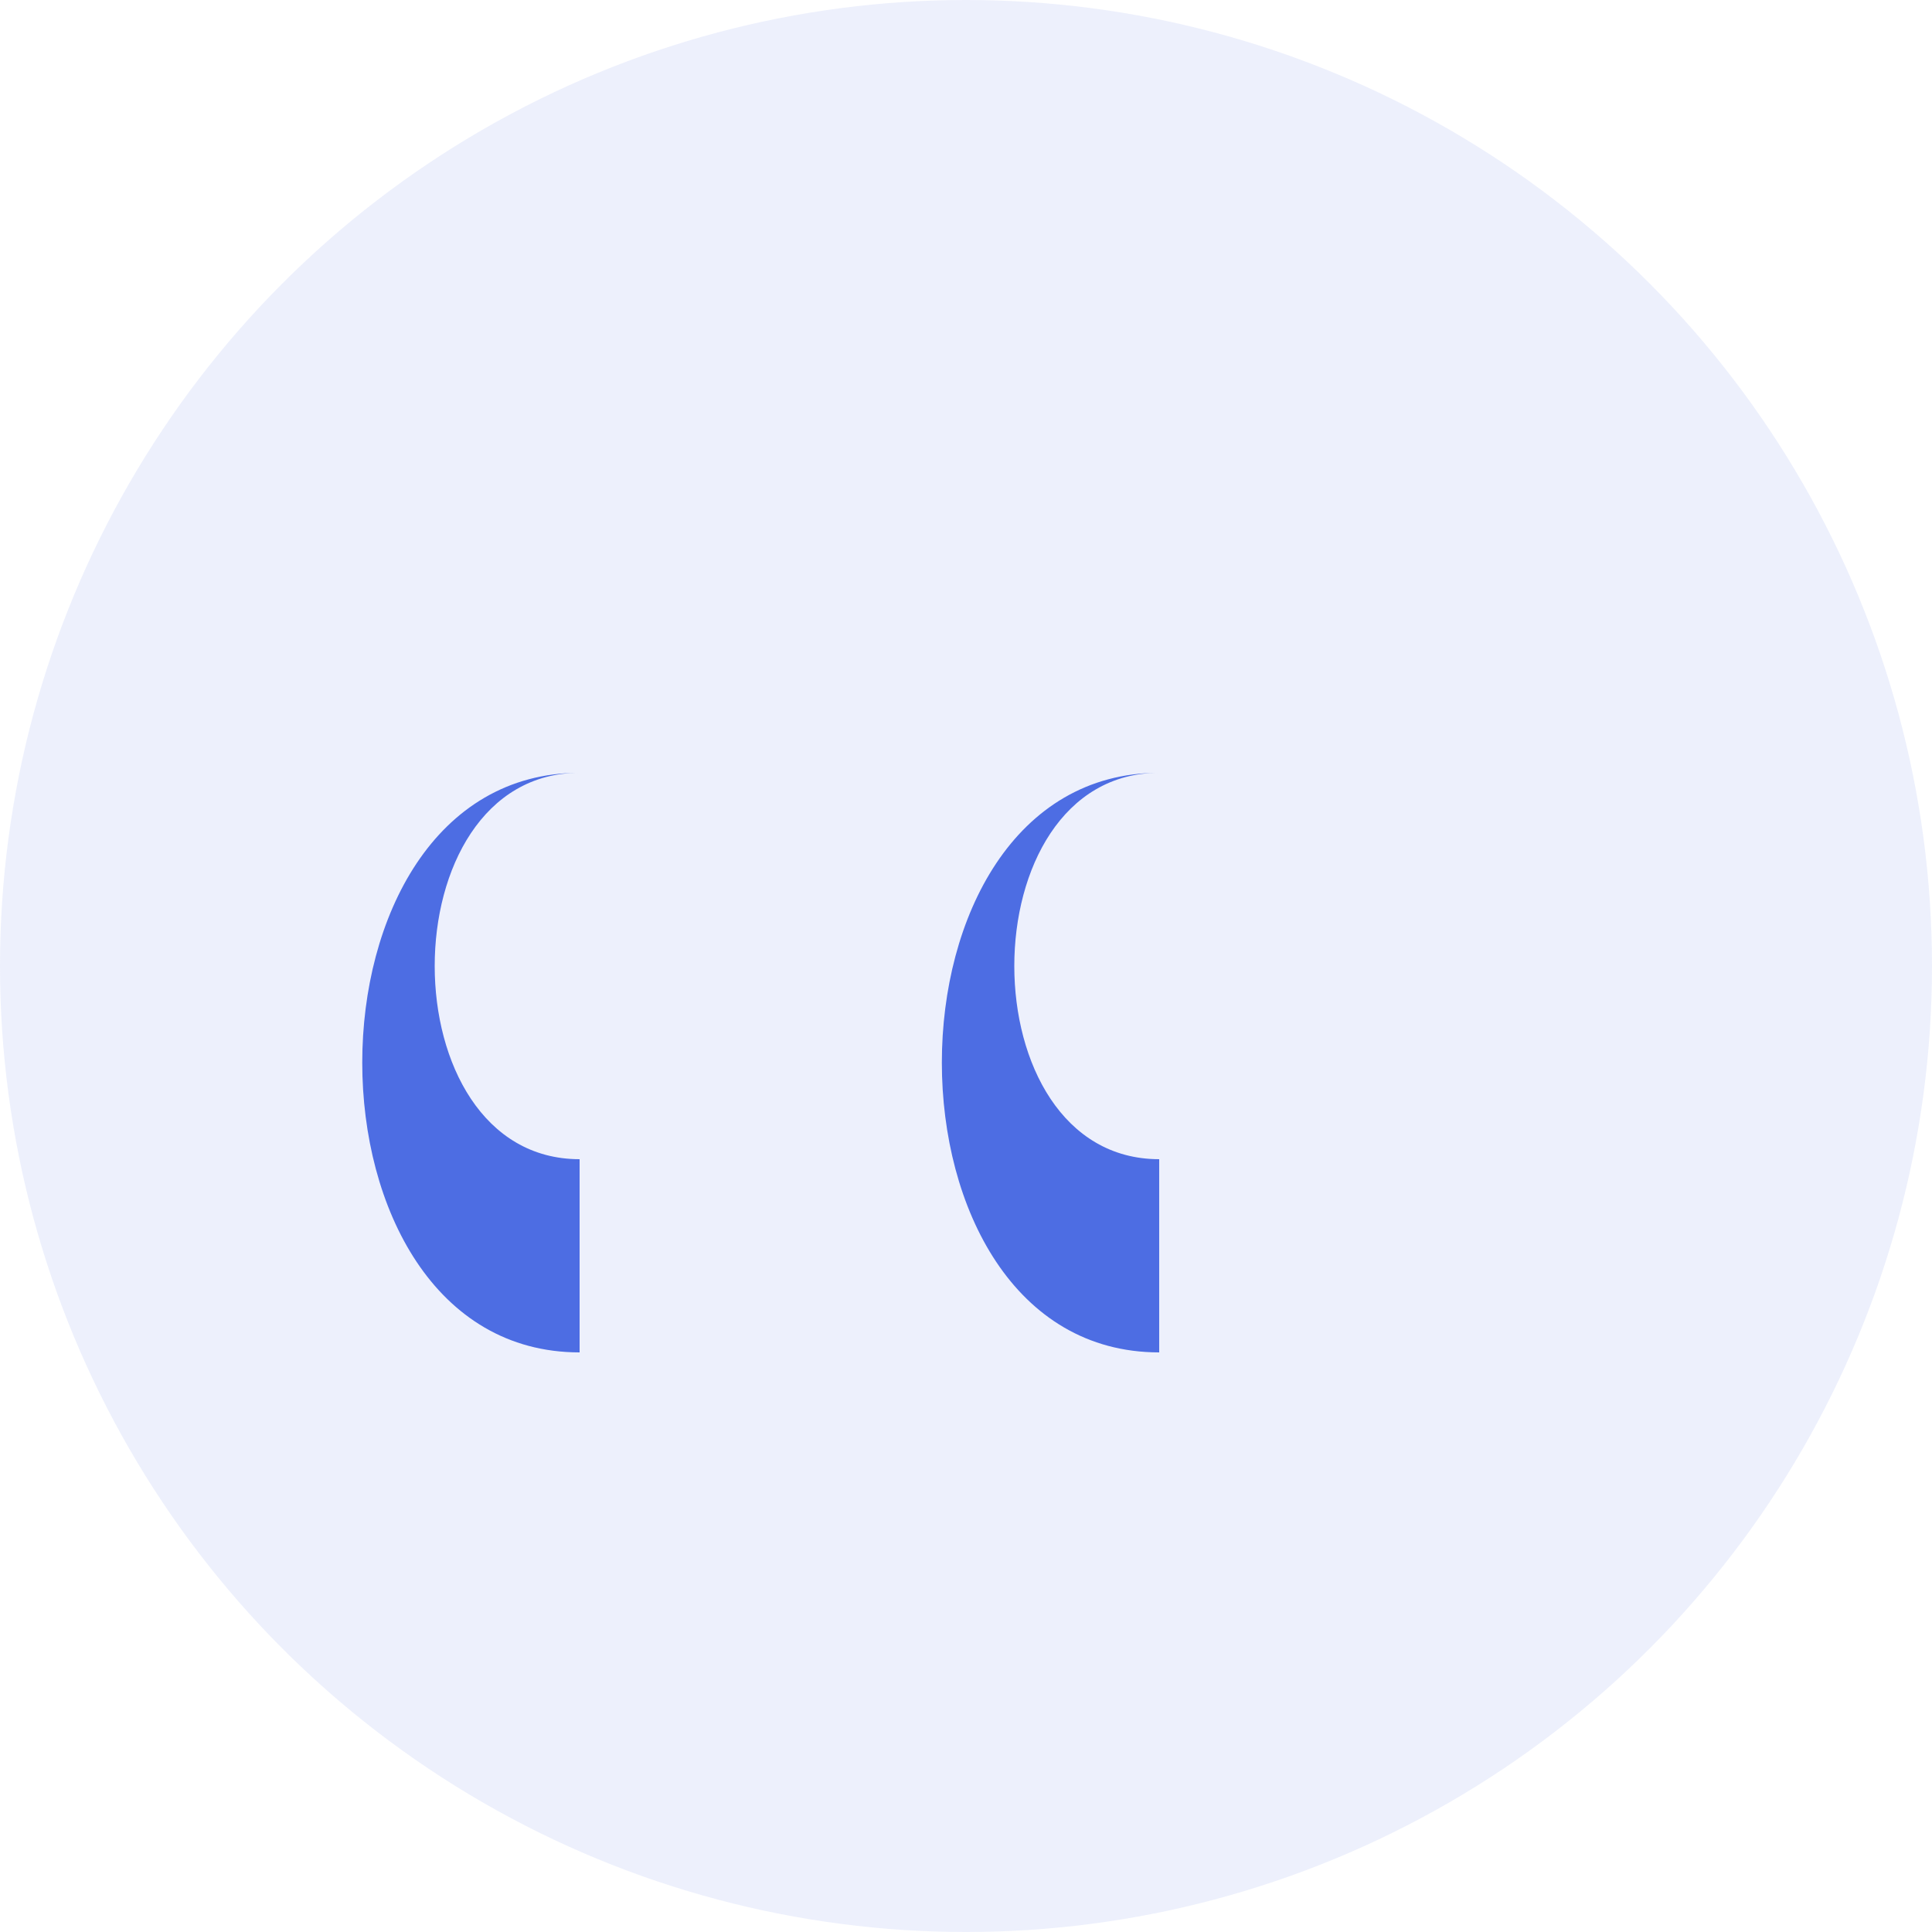
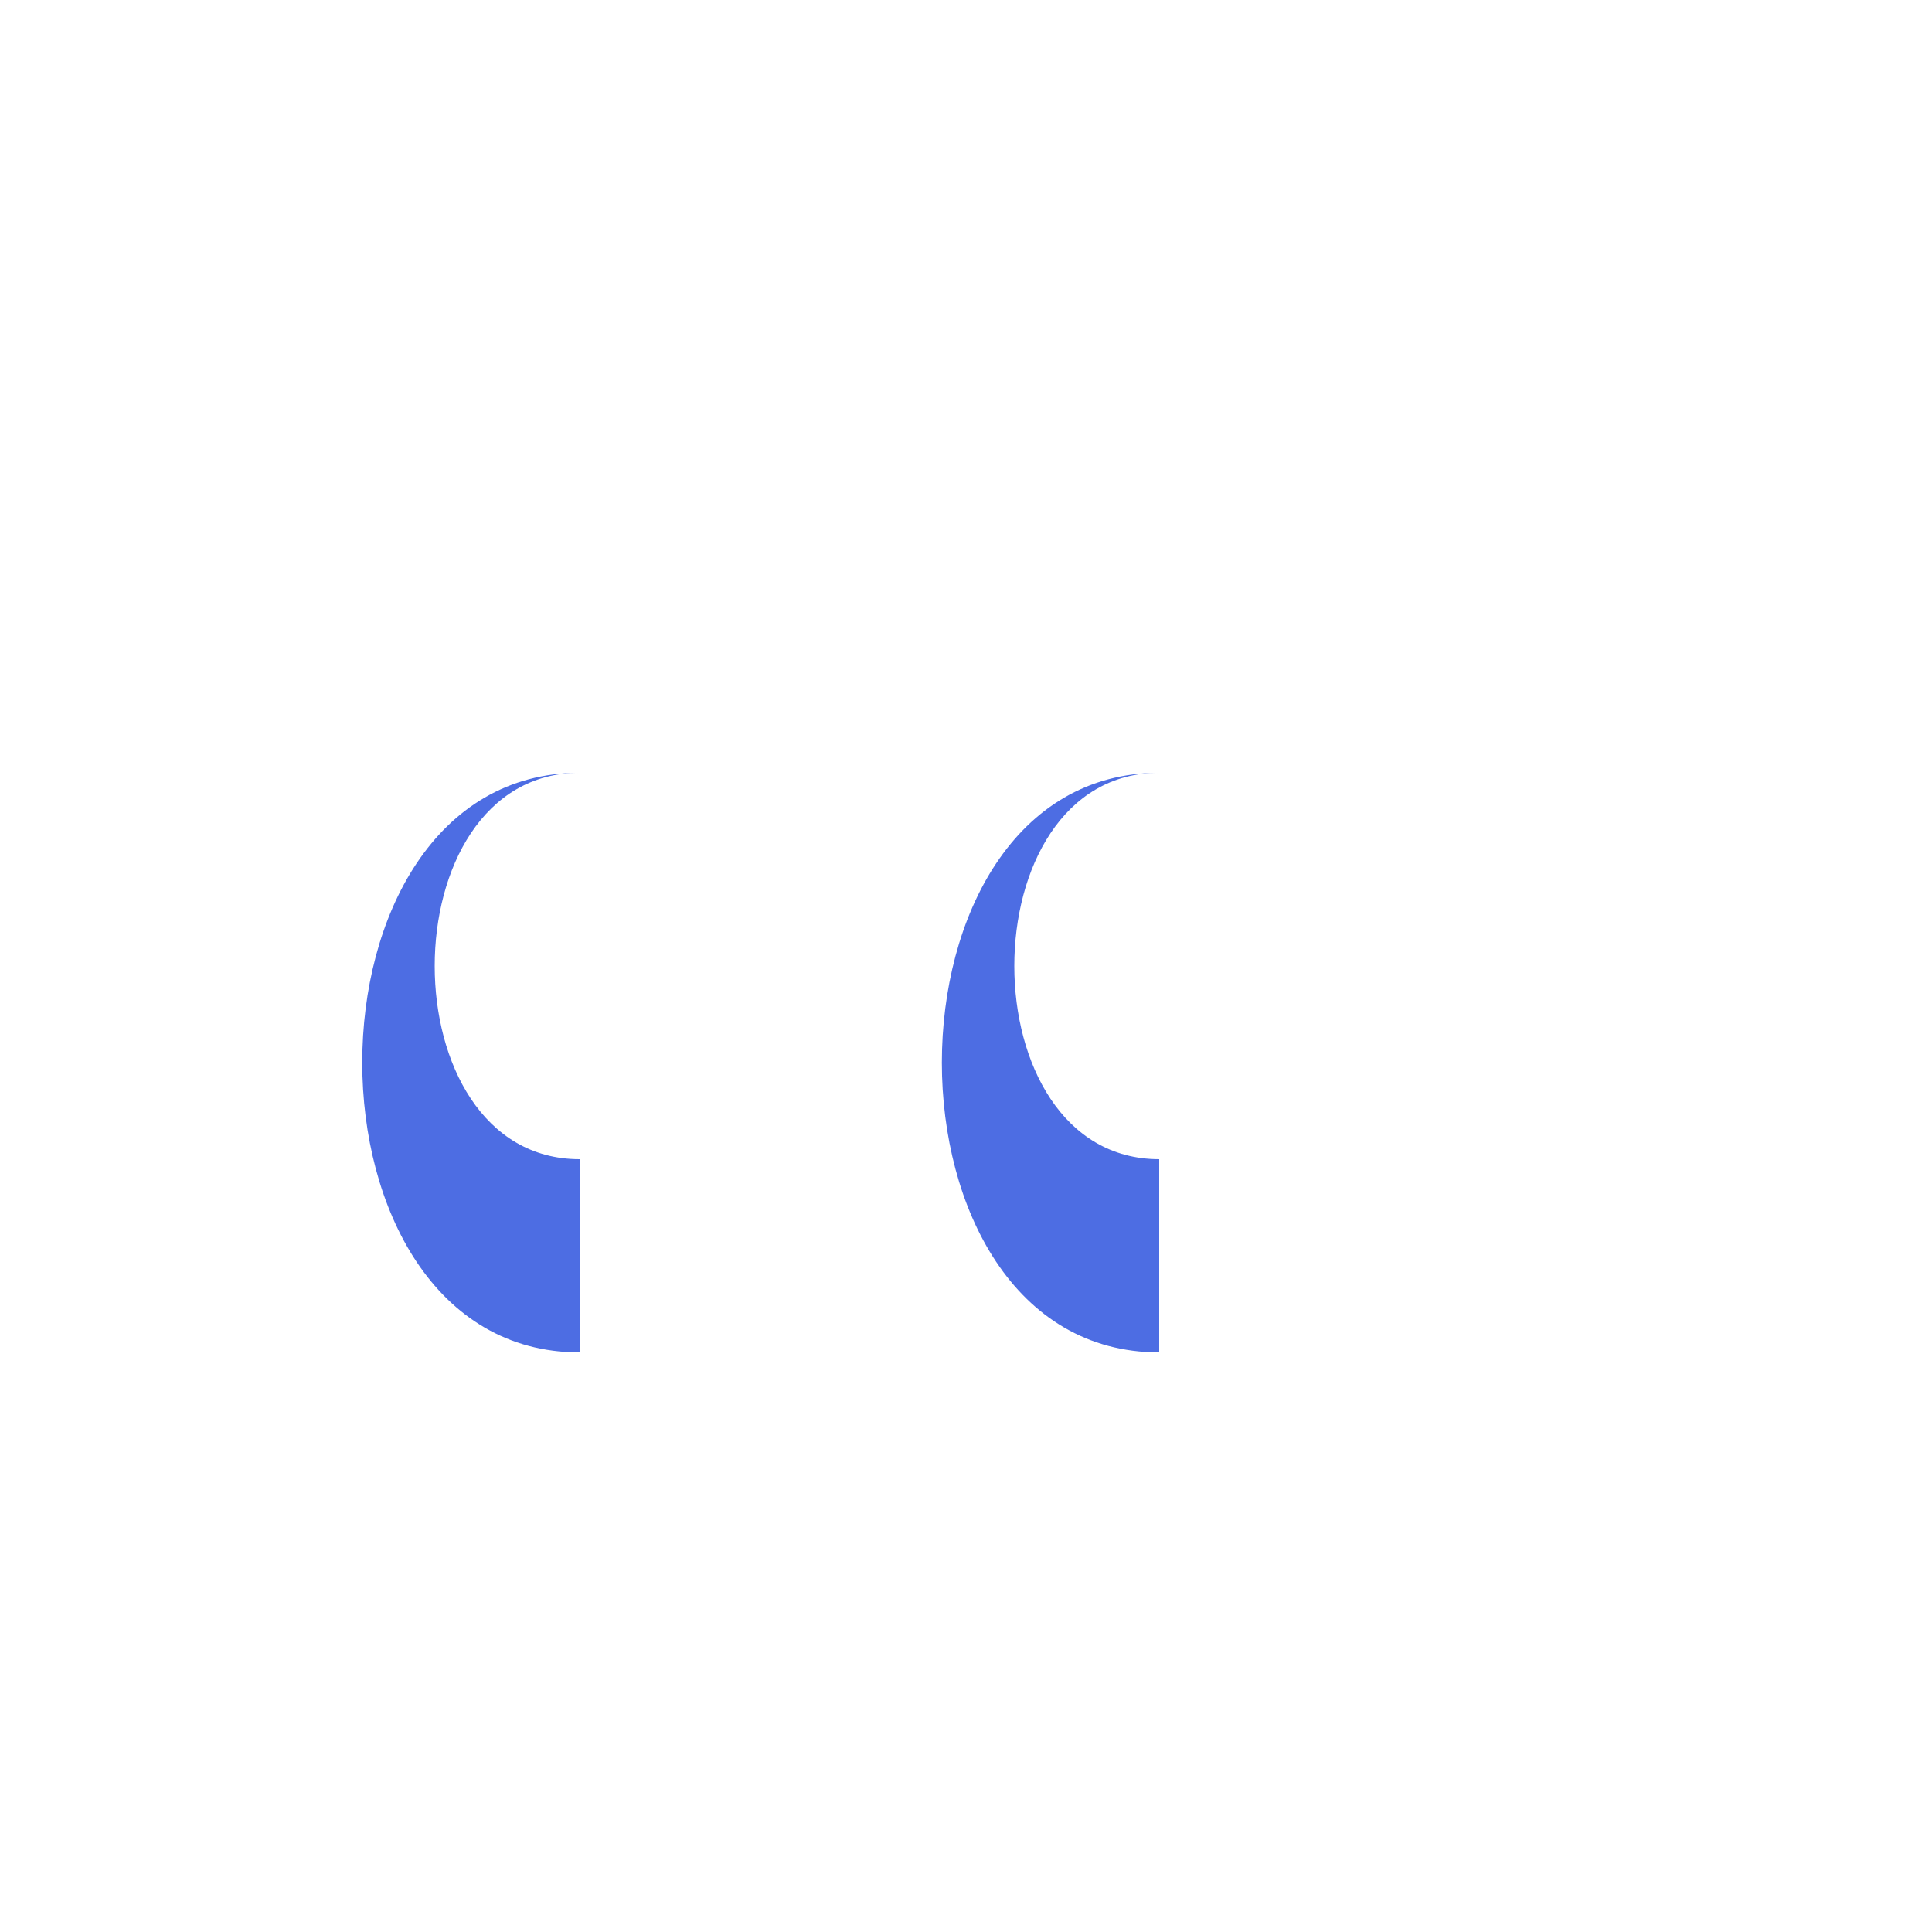
<svg xmlns="http://www.w3.org/2000/svg" width="40" height="40" viewBox="0 0 40 40">
-   <circle cx="20" cy="20" r="20" fill="#4D6DE3" opacity="0.1" />
  <path d="M12 16 C8 16, 8 24, 12 24 L12 28 C6 28, 6 16, 12 16 Z" fill="#4D6DE3" />
  <path d="M24 16 C20 16, 20 24, 24 24 L24 28 C18 28, 18 16, 24 16 Z" fill="#4D6DE3" />
</svg>